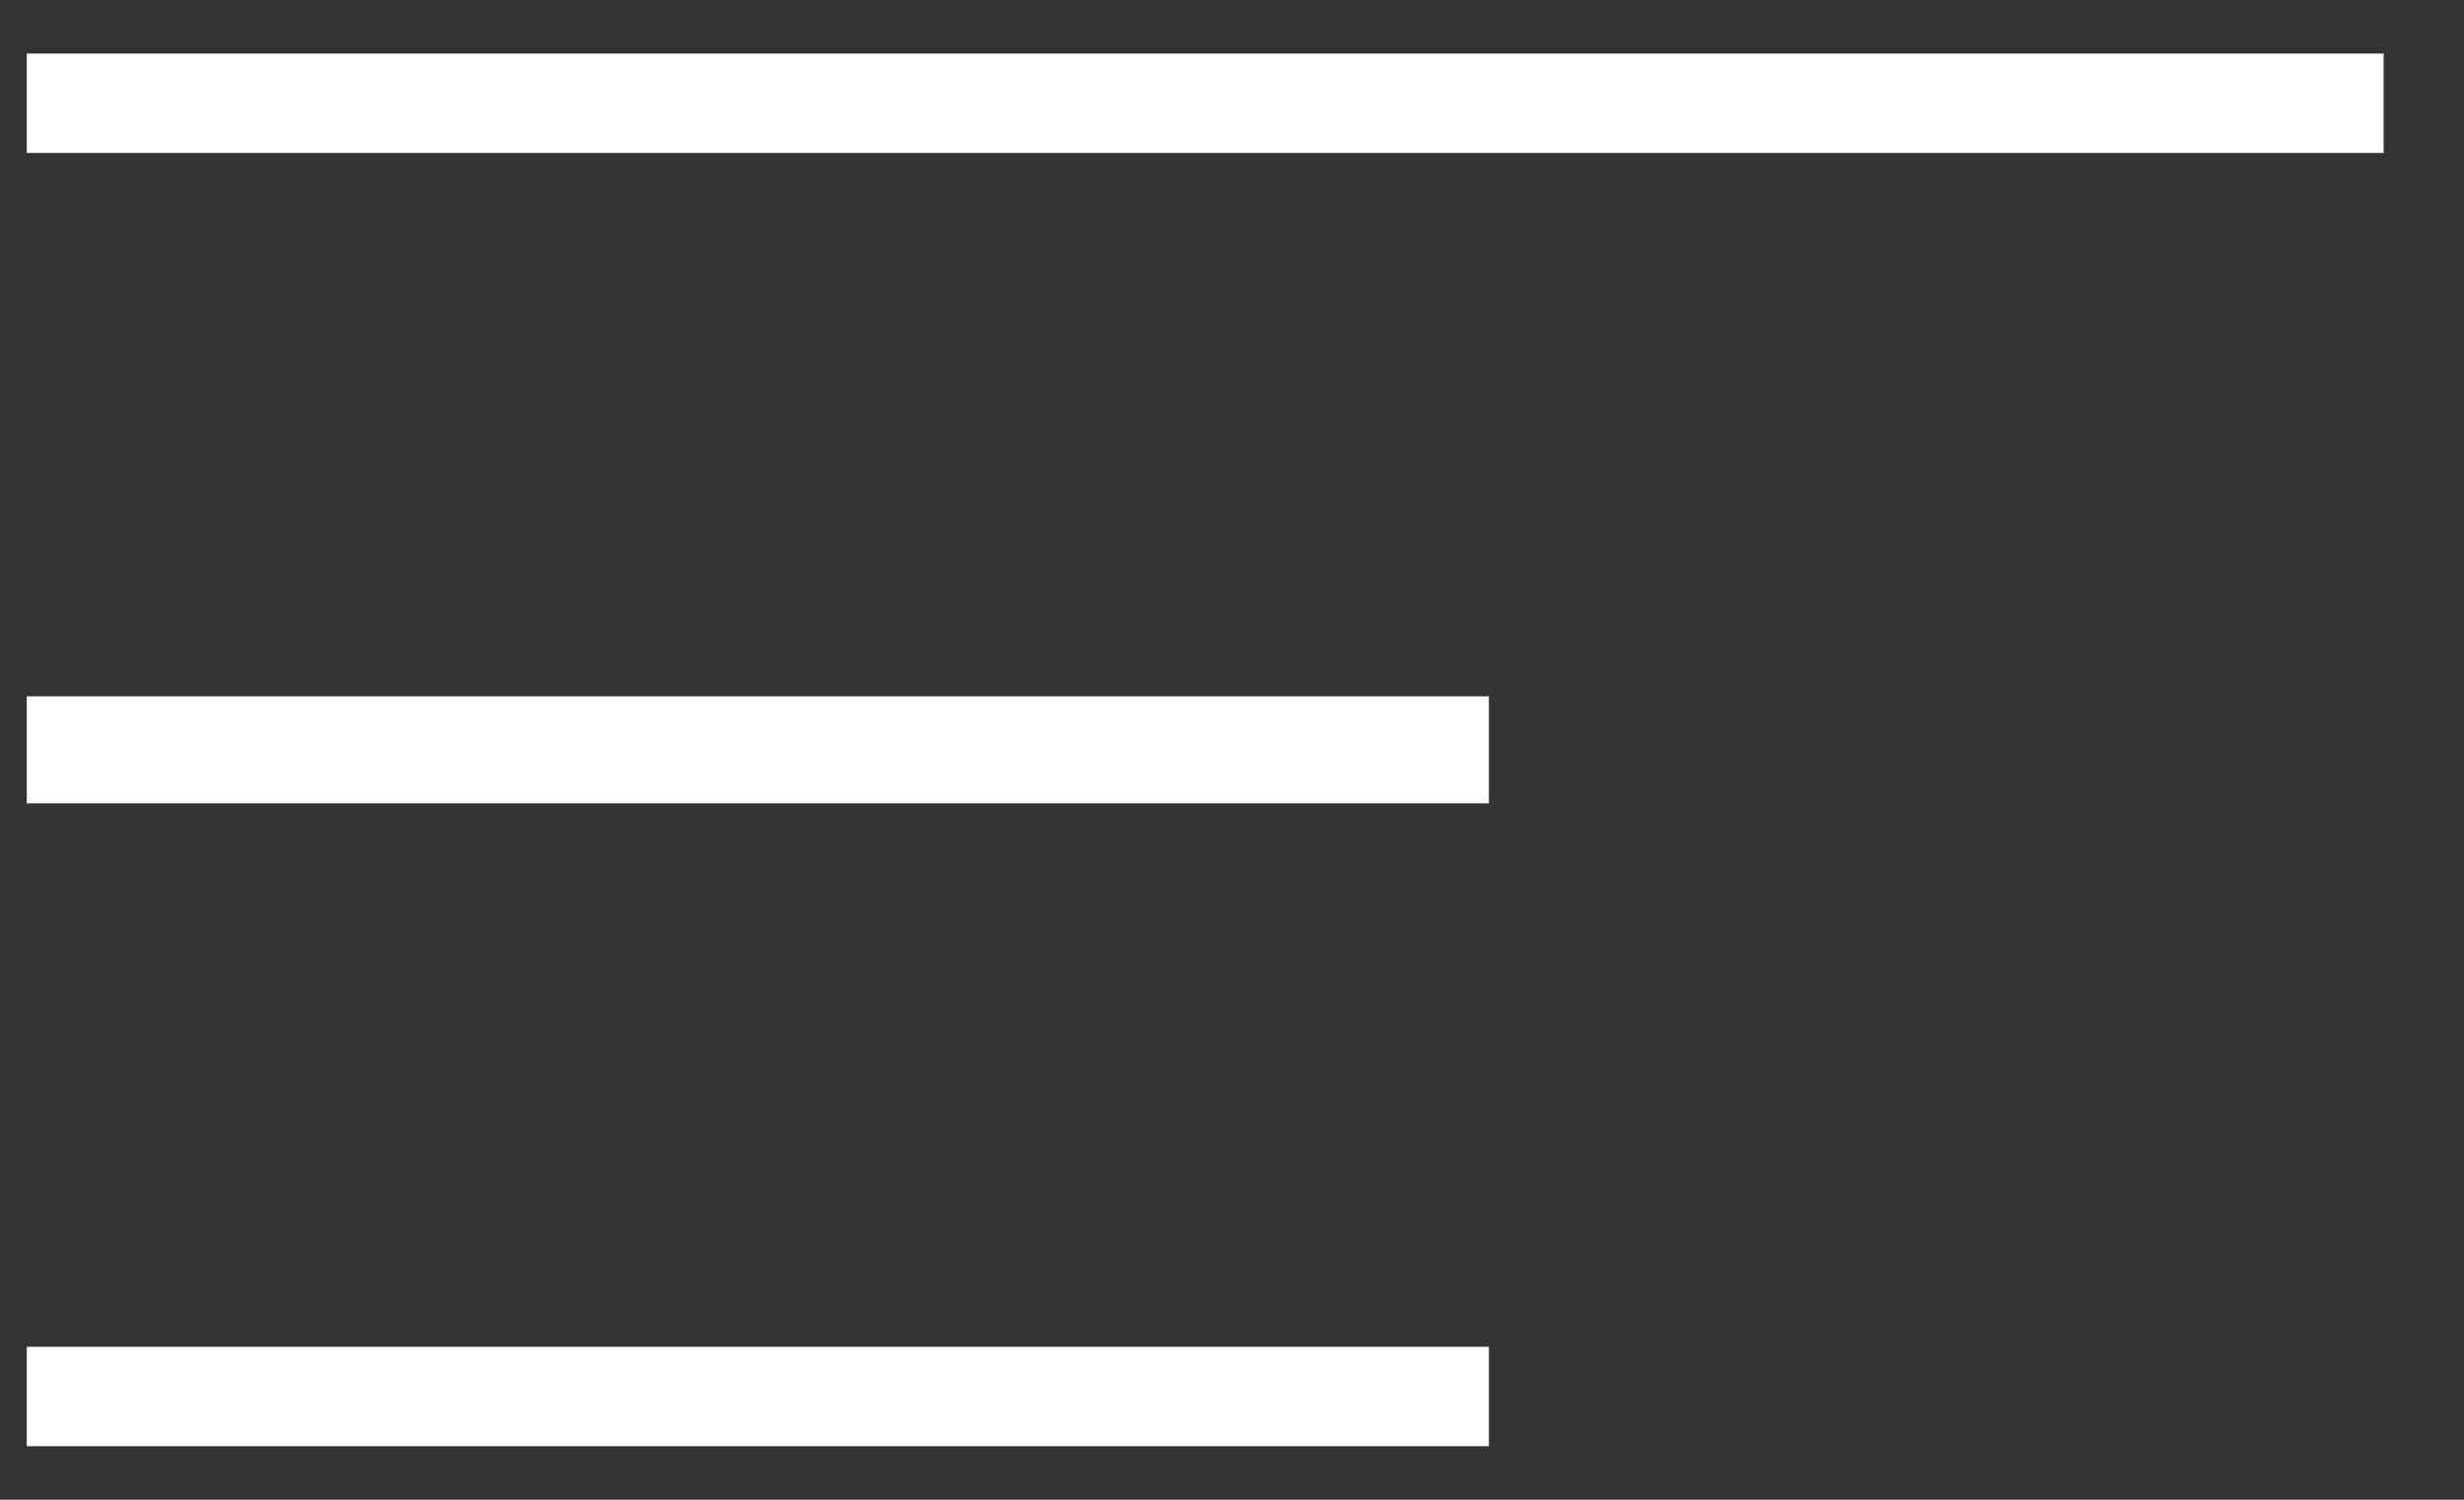
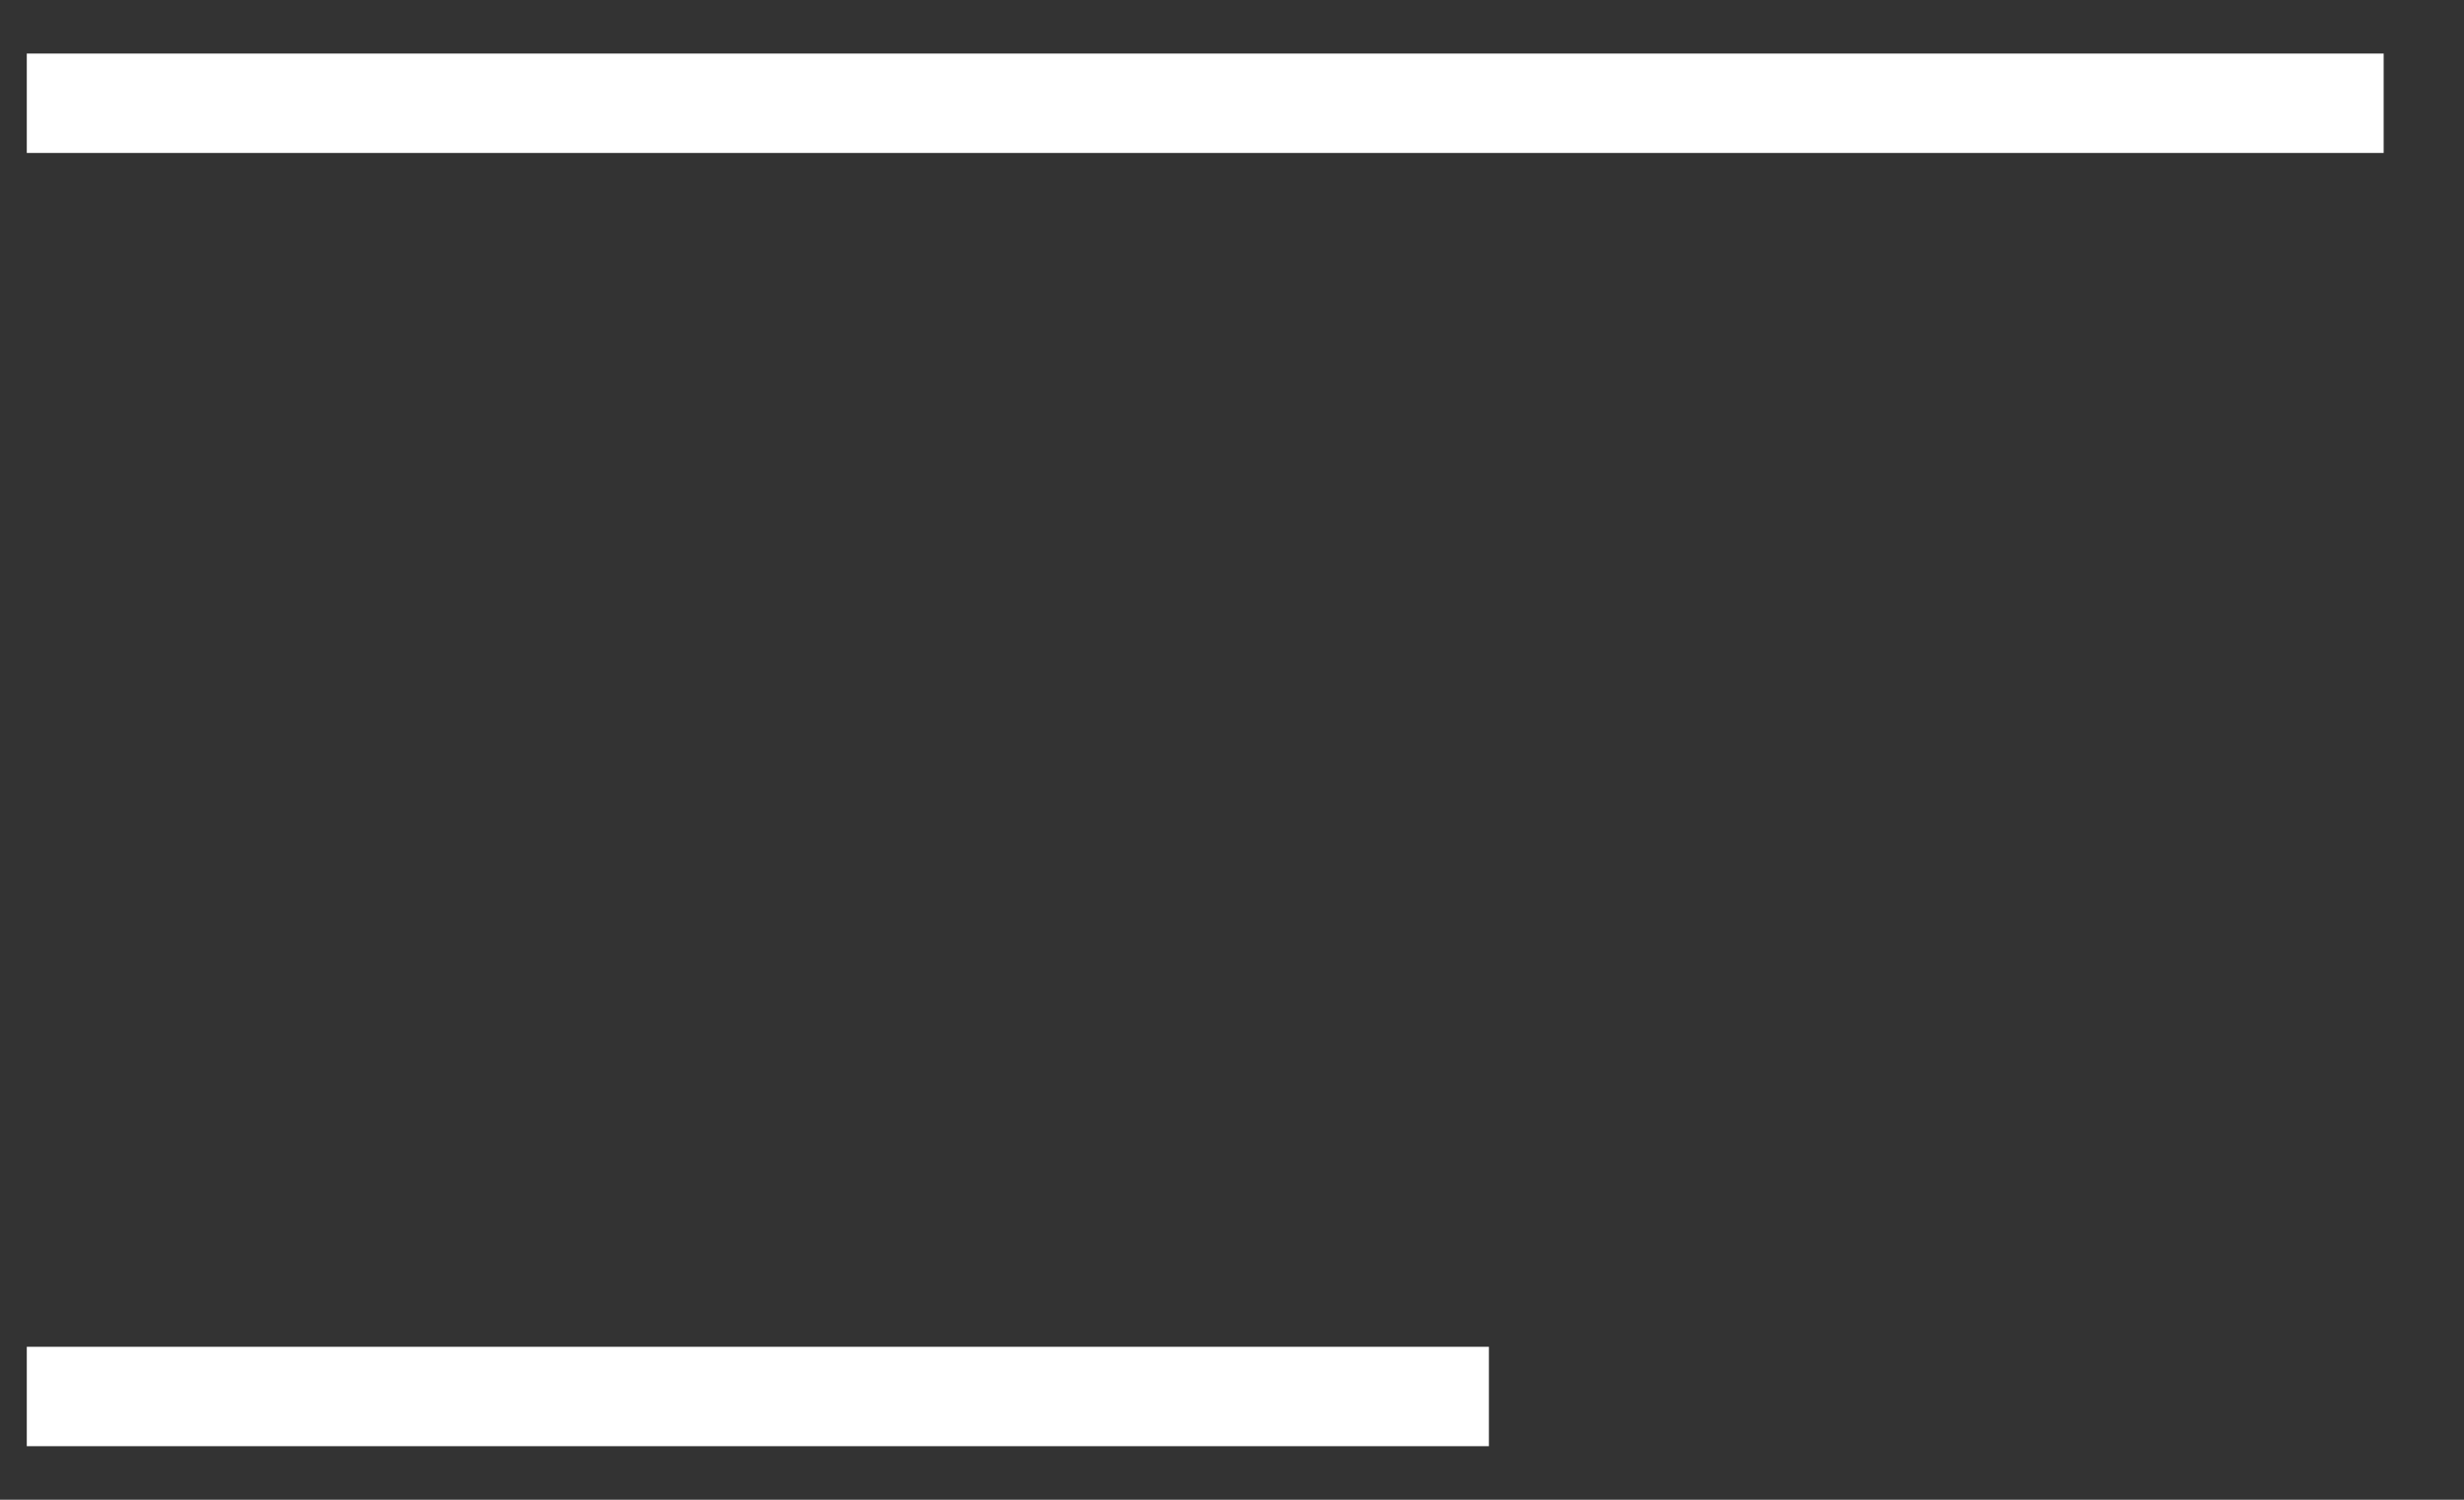
<svg xmlns="http://www.w3.org/2000/svg" width="23" height="14" viewBox="0 0 23 14" fill="none">
  <rect x="0" y="0" width="23" height="14" fill="#333333" stroke="none" />
  <g clip-path="url(#clip0_1890_1274)">
    <path d="M0.25 0.928H22.25" stroke="white" stroke-miterlimit="10" />
-     <path d="M0.25 7H13.898" stroke="white" stroke-miterlimit="10" />
    <path d="M0.25 13.072H13.898" stroke="white" stroke-miterlimit="10" />
  </g>
  <defs>
    <clipPath id="clip0_1890_1274">
      <rect width="22" height="13" fill="white" transform="translate(0.25 0.5)" />
    </clipPath>
  </defs>
</svg>